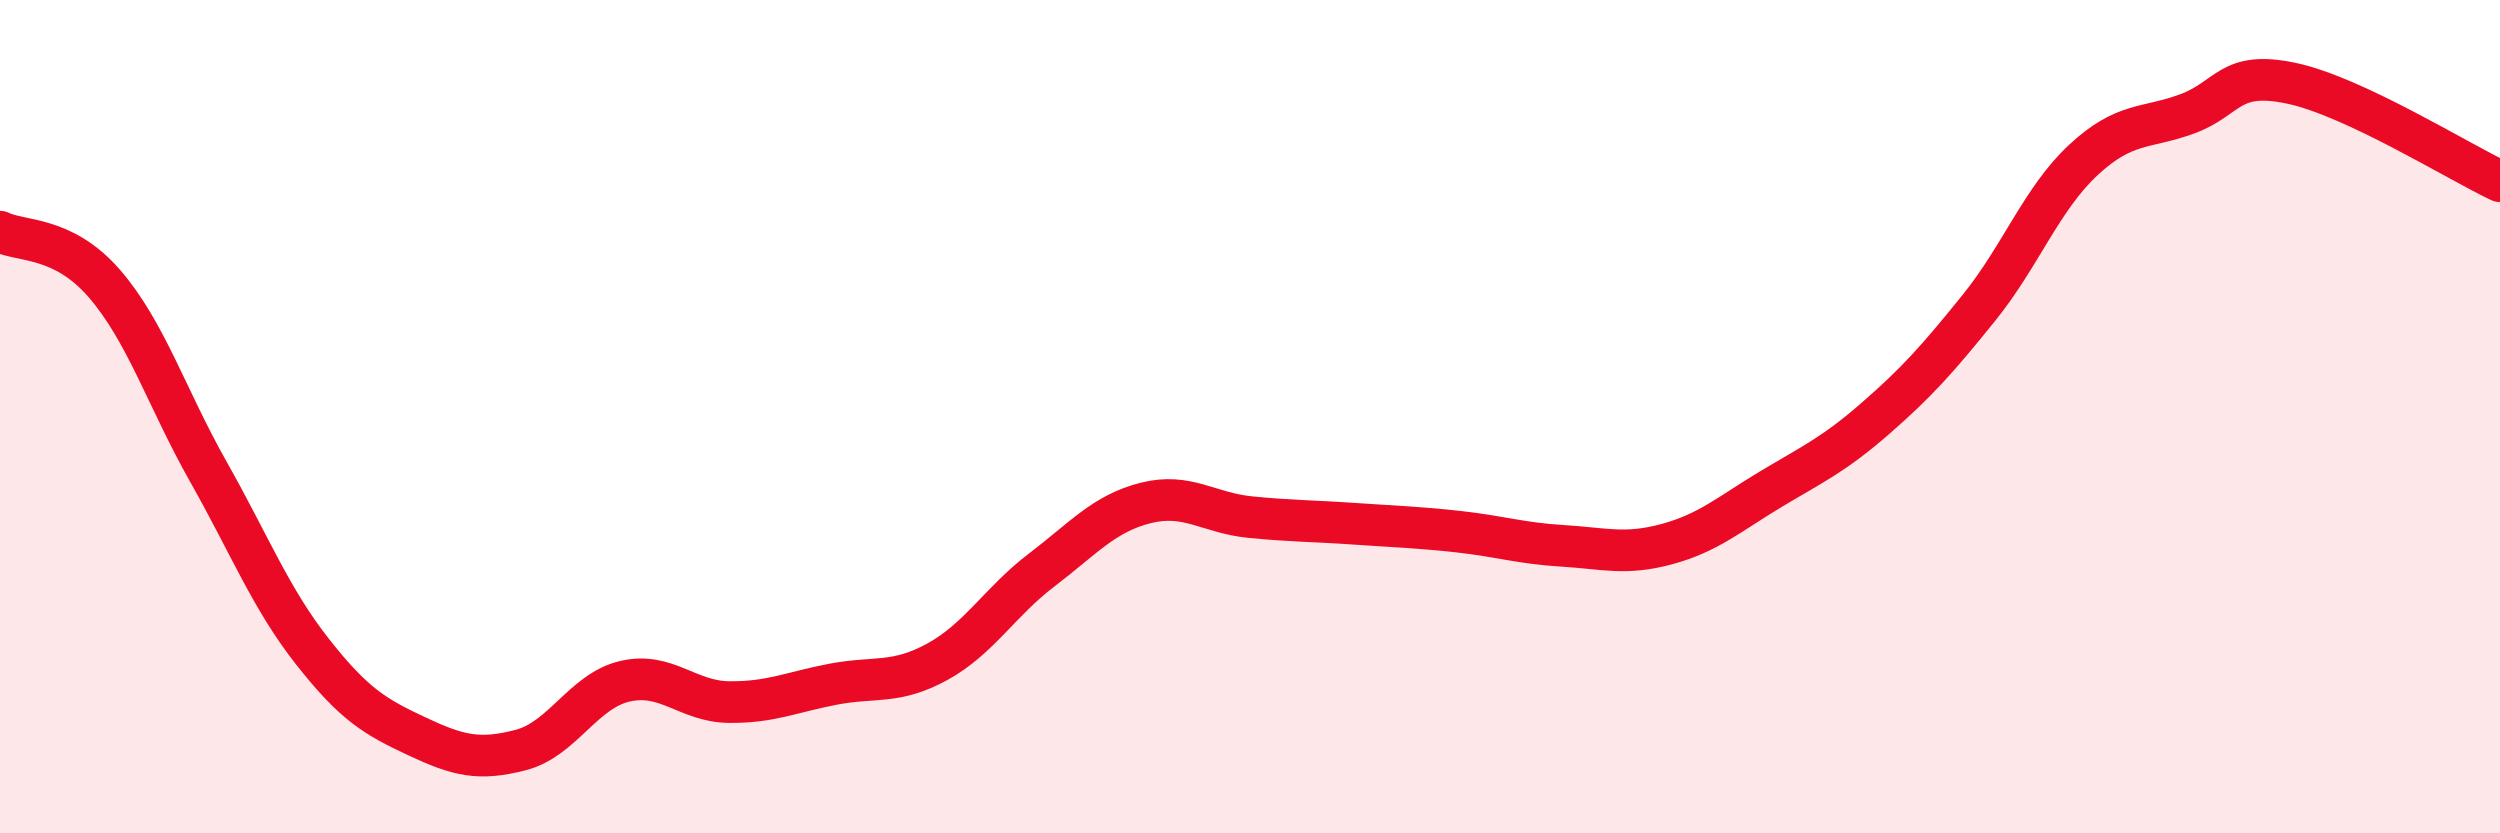
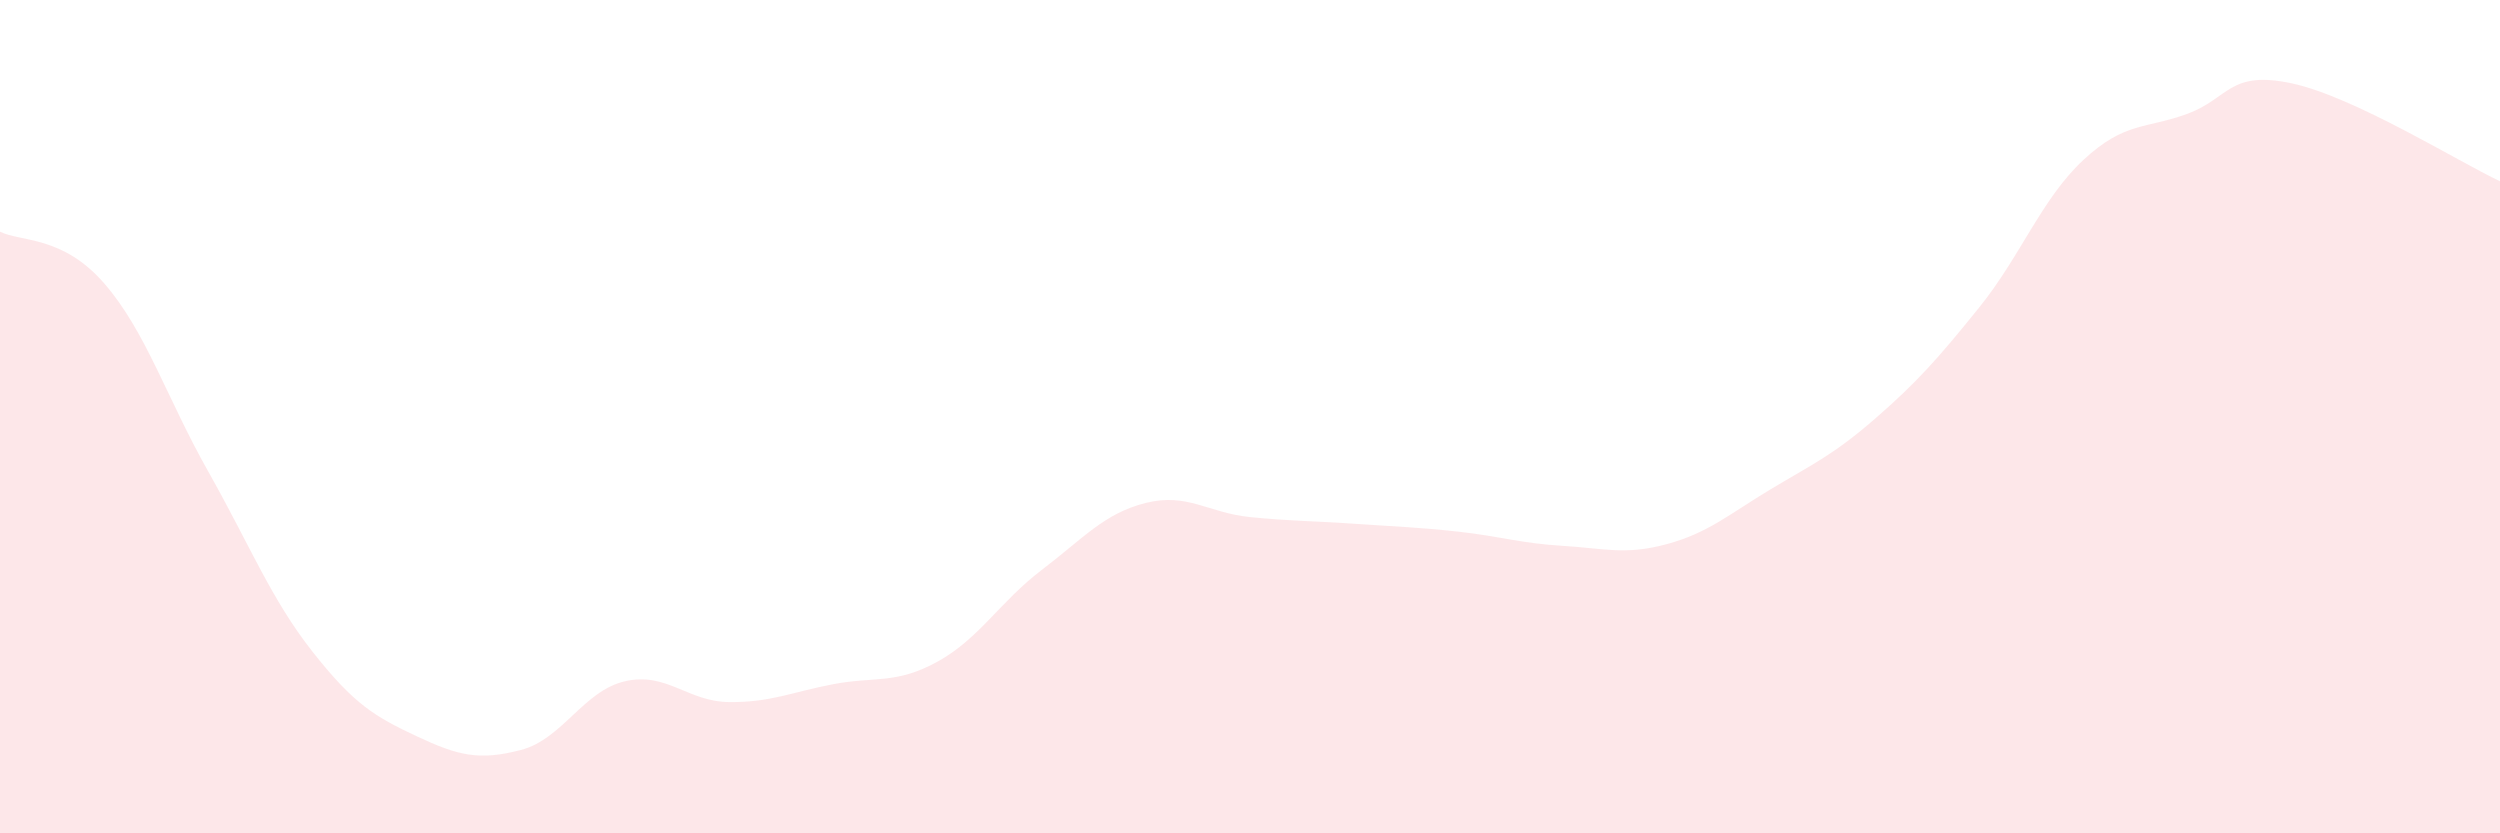
<svg xmlns="http://www.w3.org/2000/svg" width="60" height="20" viewBox="0 0 60 20">
  <path d="M 0,5.56 C 0.5,5.81 1.5,5.65 2.5,6.8 C 3.5,7.95 4,9.55 5,11.32 C 6,13.09 6.5,14.37 7.5,15.64 C 8.5,16.91 9,17.2 10,17.67 C 11,18.14 11.5,18.26 12.5,18 C 13.5,17.74 14,16.58 15,16.35 C 16,16.12 16.5,16.84 17.5,16.85 C 18.5,16.86 19,16.61 20,16.42 C 21,16.23 21.5,16.43 22.5,15.88 C 23.5,15.33 24,14.44 25,13.68 C 26,12.92 26.5,12.32 27.5,12.07 C 28.5,11.82 29,12.31 30,12.41 C 31,12.51 31.5,12.5 32.5,12.57 C 33.5,12.64 34,12.65 35,12.76 C 36,12.87 36.5,13.04 37.5,13.1 C 38.5,13.16 39,13.33 40,13.06 C 41,12.79 41.5,12.34 42.5,11.74 C 43.5,11.14 44,10.92 45,10.05 C 46,9.18 46.5,8.62 47.5,7.38 C 48.5,6.14 49,4.77 50,3.84 C 51,2.91 51.5,3.1 52.5,2.73 C 53.5,2.36 53.5,1.68 55,2 C 56.5,2.32 59,3.88 60,4.35L60 20L0 20Z" fill="#EB0A25" opacity="0.1" stroke-linecap="round" stroke-linejoin="round" />
-   <path d="M 0,5.56 C 0.5,5.81 1.5,5.65 2.5,6.8 C 3.5,7.95 4,9.55 5,11.32 C 6,13.09 6.5,14.37 7.5,15.64 C 8.5,16.91 9,17.2 10,17.67 C 11,18.14 11.5,18.26 12.5,18 C 13.5,17.74 14,16.58 15,16.35 C 16,16.12 16.5,16.84 17.5,16.85 C 18.5,16.86 19,16.61 20,16.42 C 21,16.23 21.5,16.43 22.5,15.88 C 23.5,15.33 24,14.44 25,13.68 C 26,12.92 26.5,12.32 27.5,12.07 C 28.5,11.82 29,12.31 30,12.41 C 31,12.51 31.5,12.5 32.5,12.57 C 33.5,12.64 34,12.65 35,12.76 C 36,12.87 36.5,13.04 37.5,13.1 C 38.5,13.16 39,13.33 40,13.06 C 41,12.79 41.5,12.34 42.5,11.74 C 43.5,11.14 44,10.92 45,10.05 C 46,9.18 46.5,8.62 47.5,7.38 C 48.5,6.14 49,4.77 50,3.84 C 51,2.91 51.5,3.1 52.5,2.73 C 53.5,2.36 53.5,1.68 55,2 C 56.5,2.32 59,3.88 60,4.35" stroke="#EB0A25" stroke-width="1" fill="none" stroke-linecap="round" stroke-linejoin="round" />
</svg>